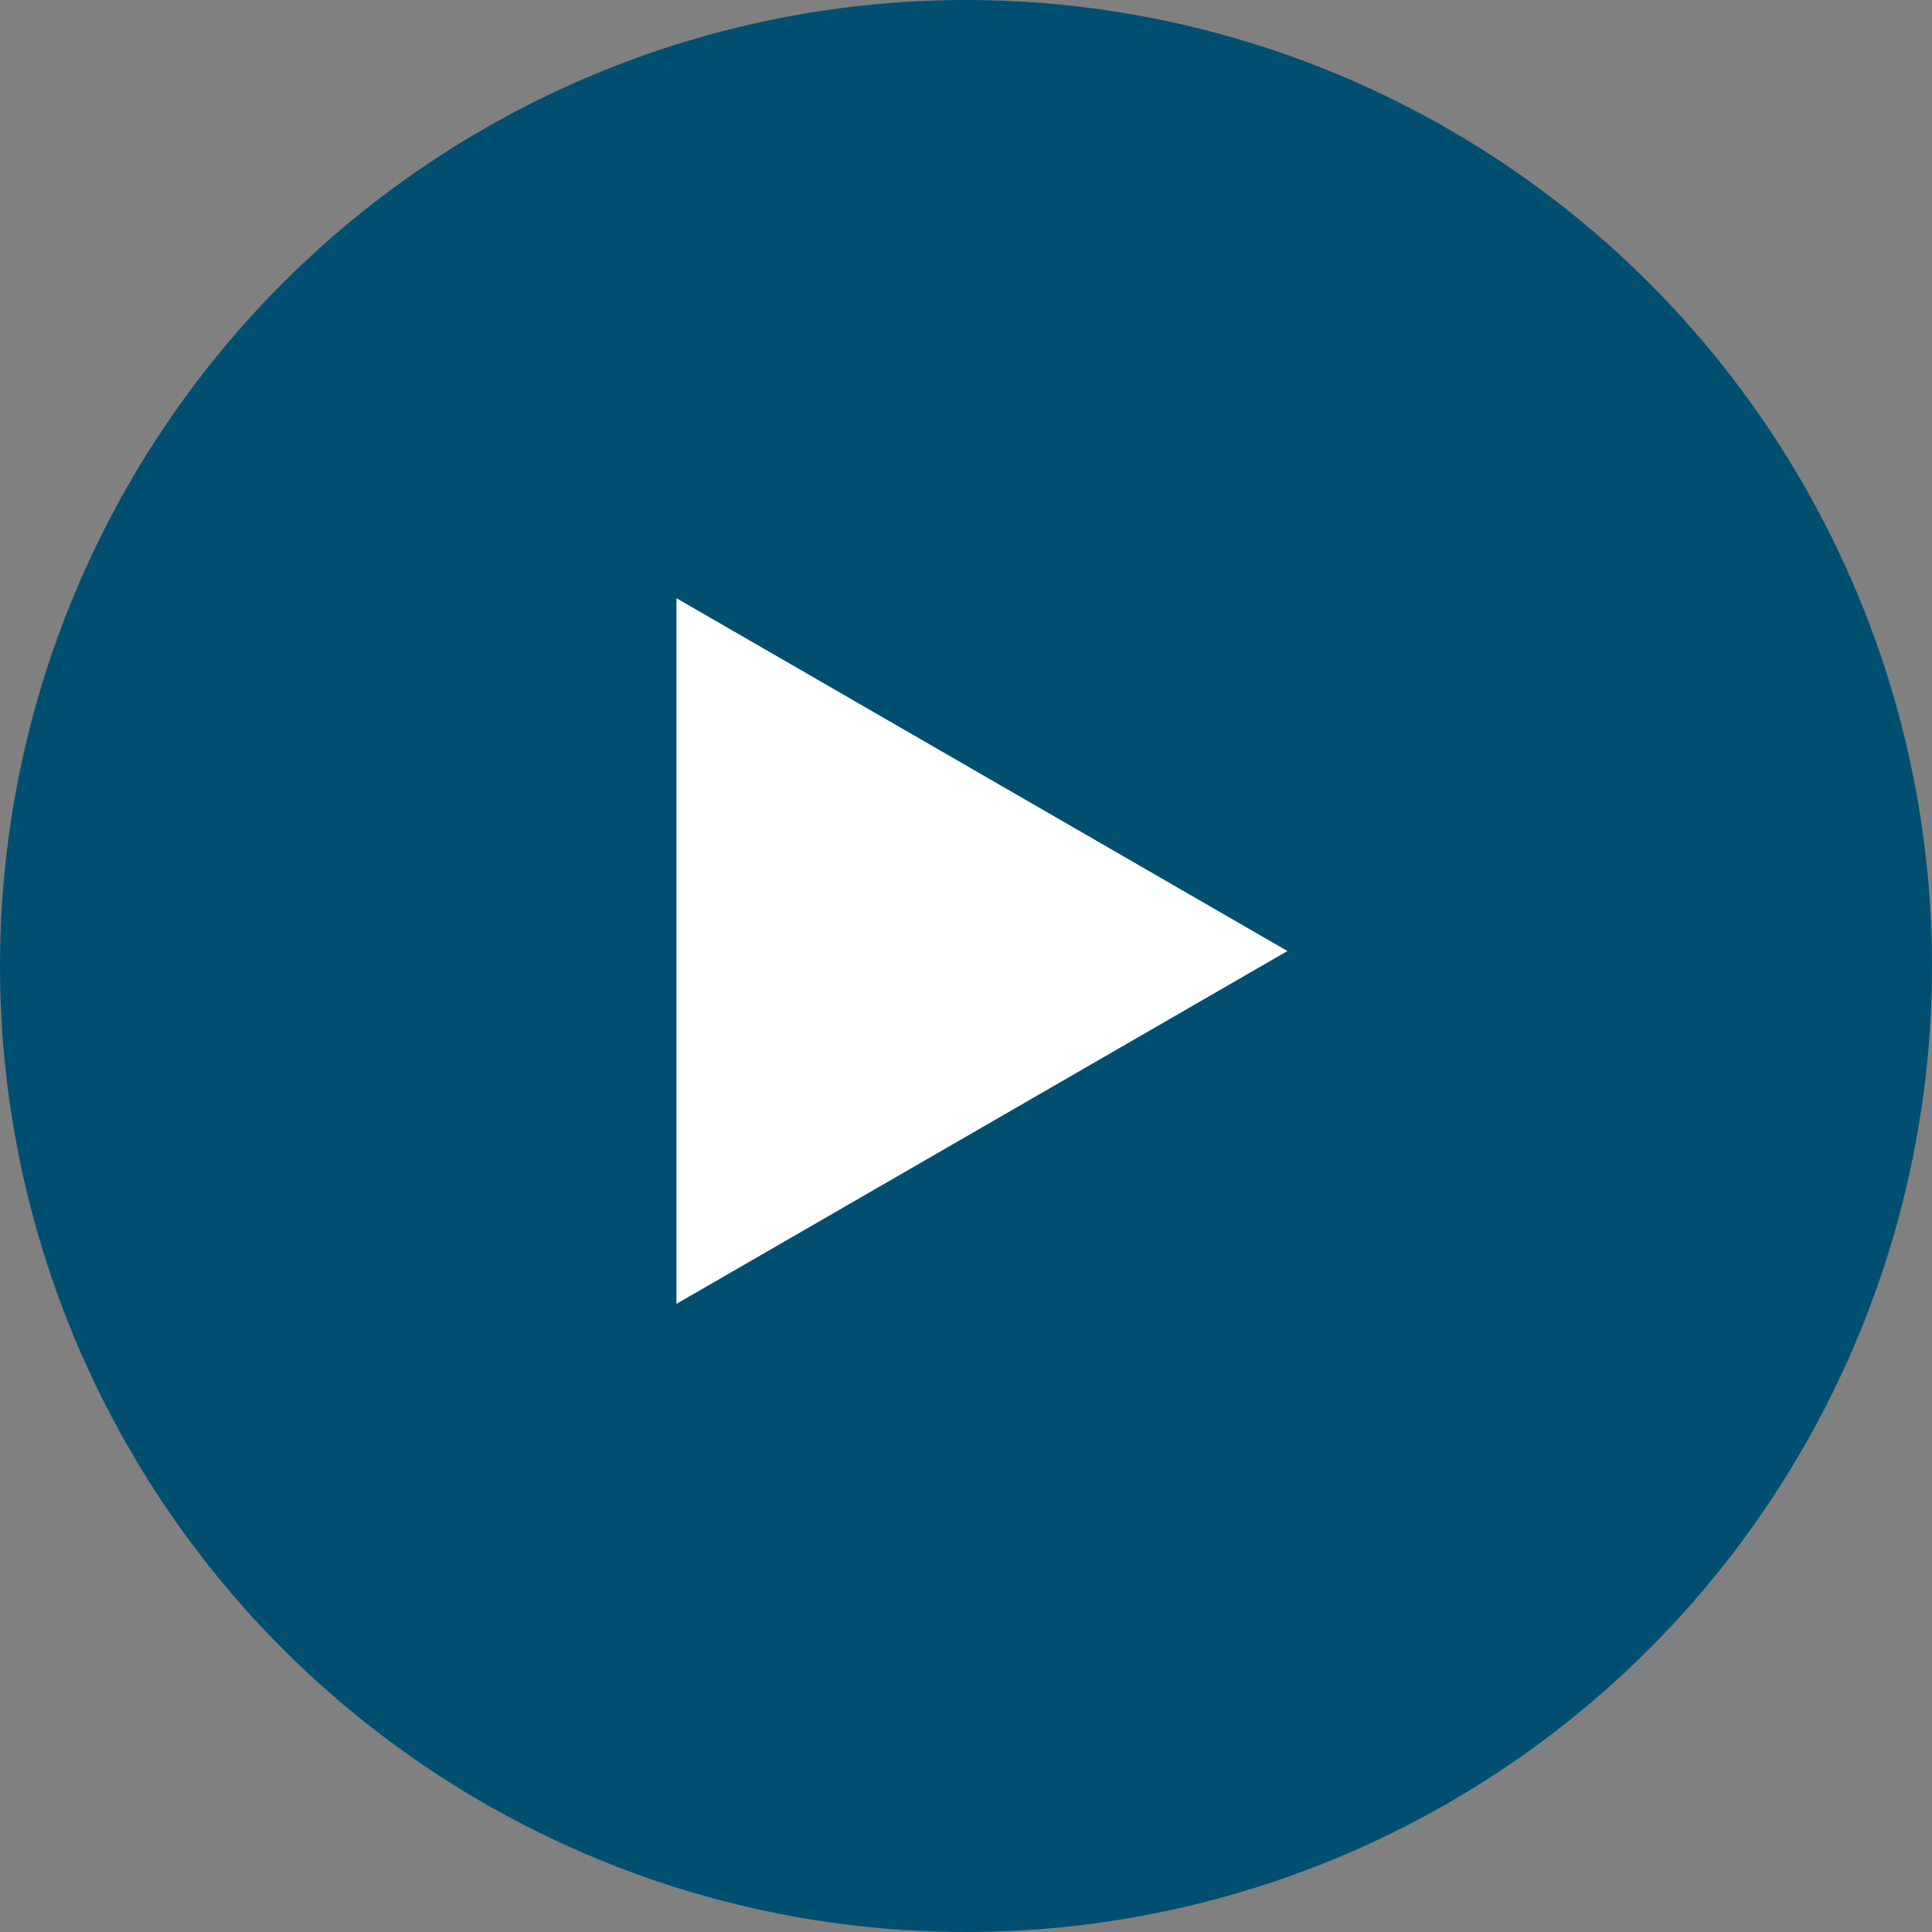
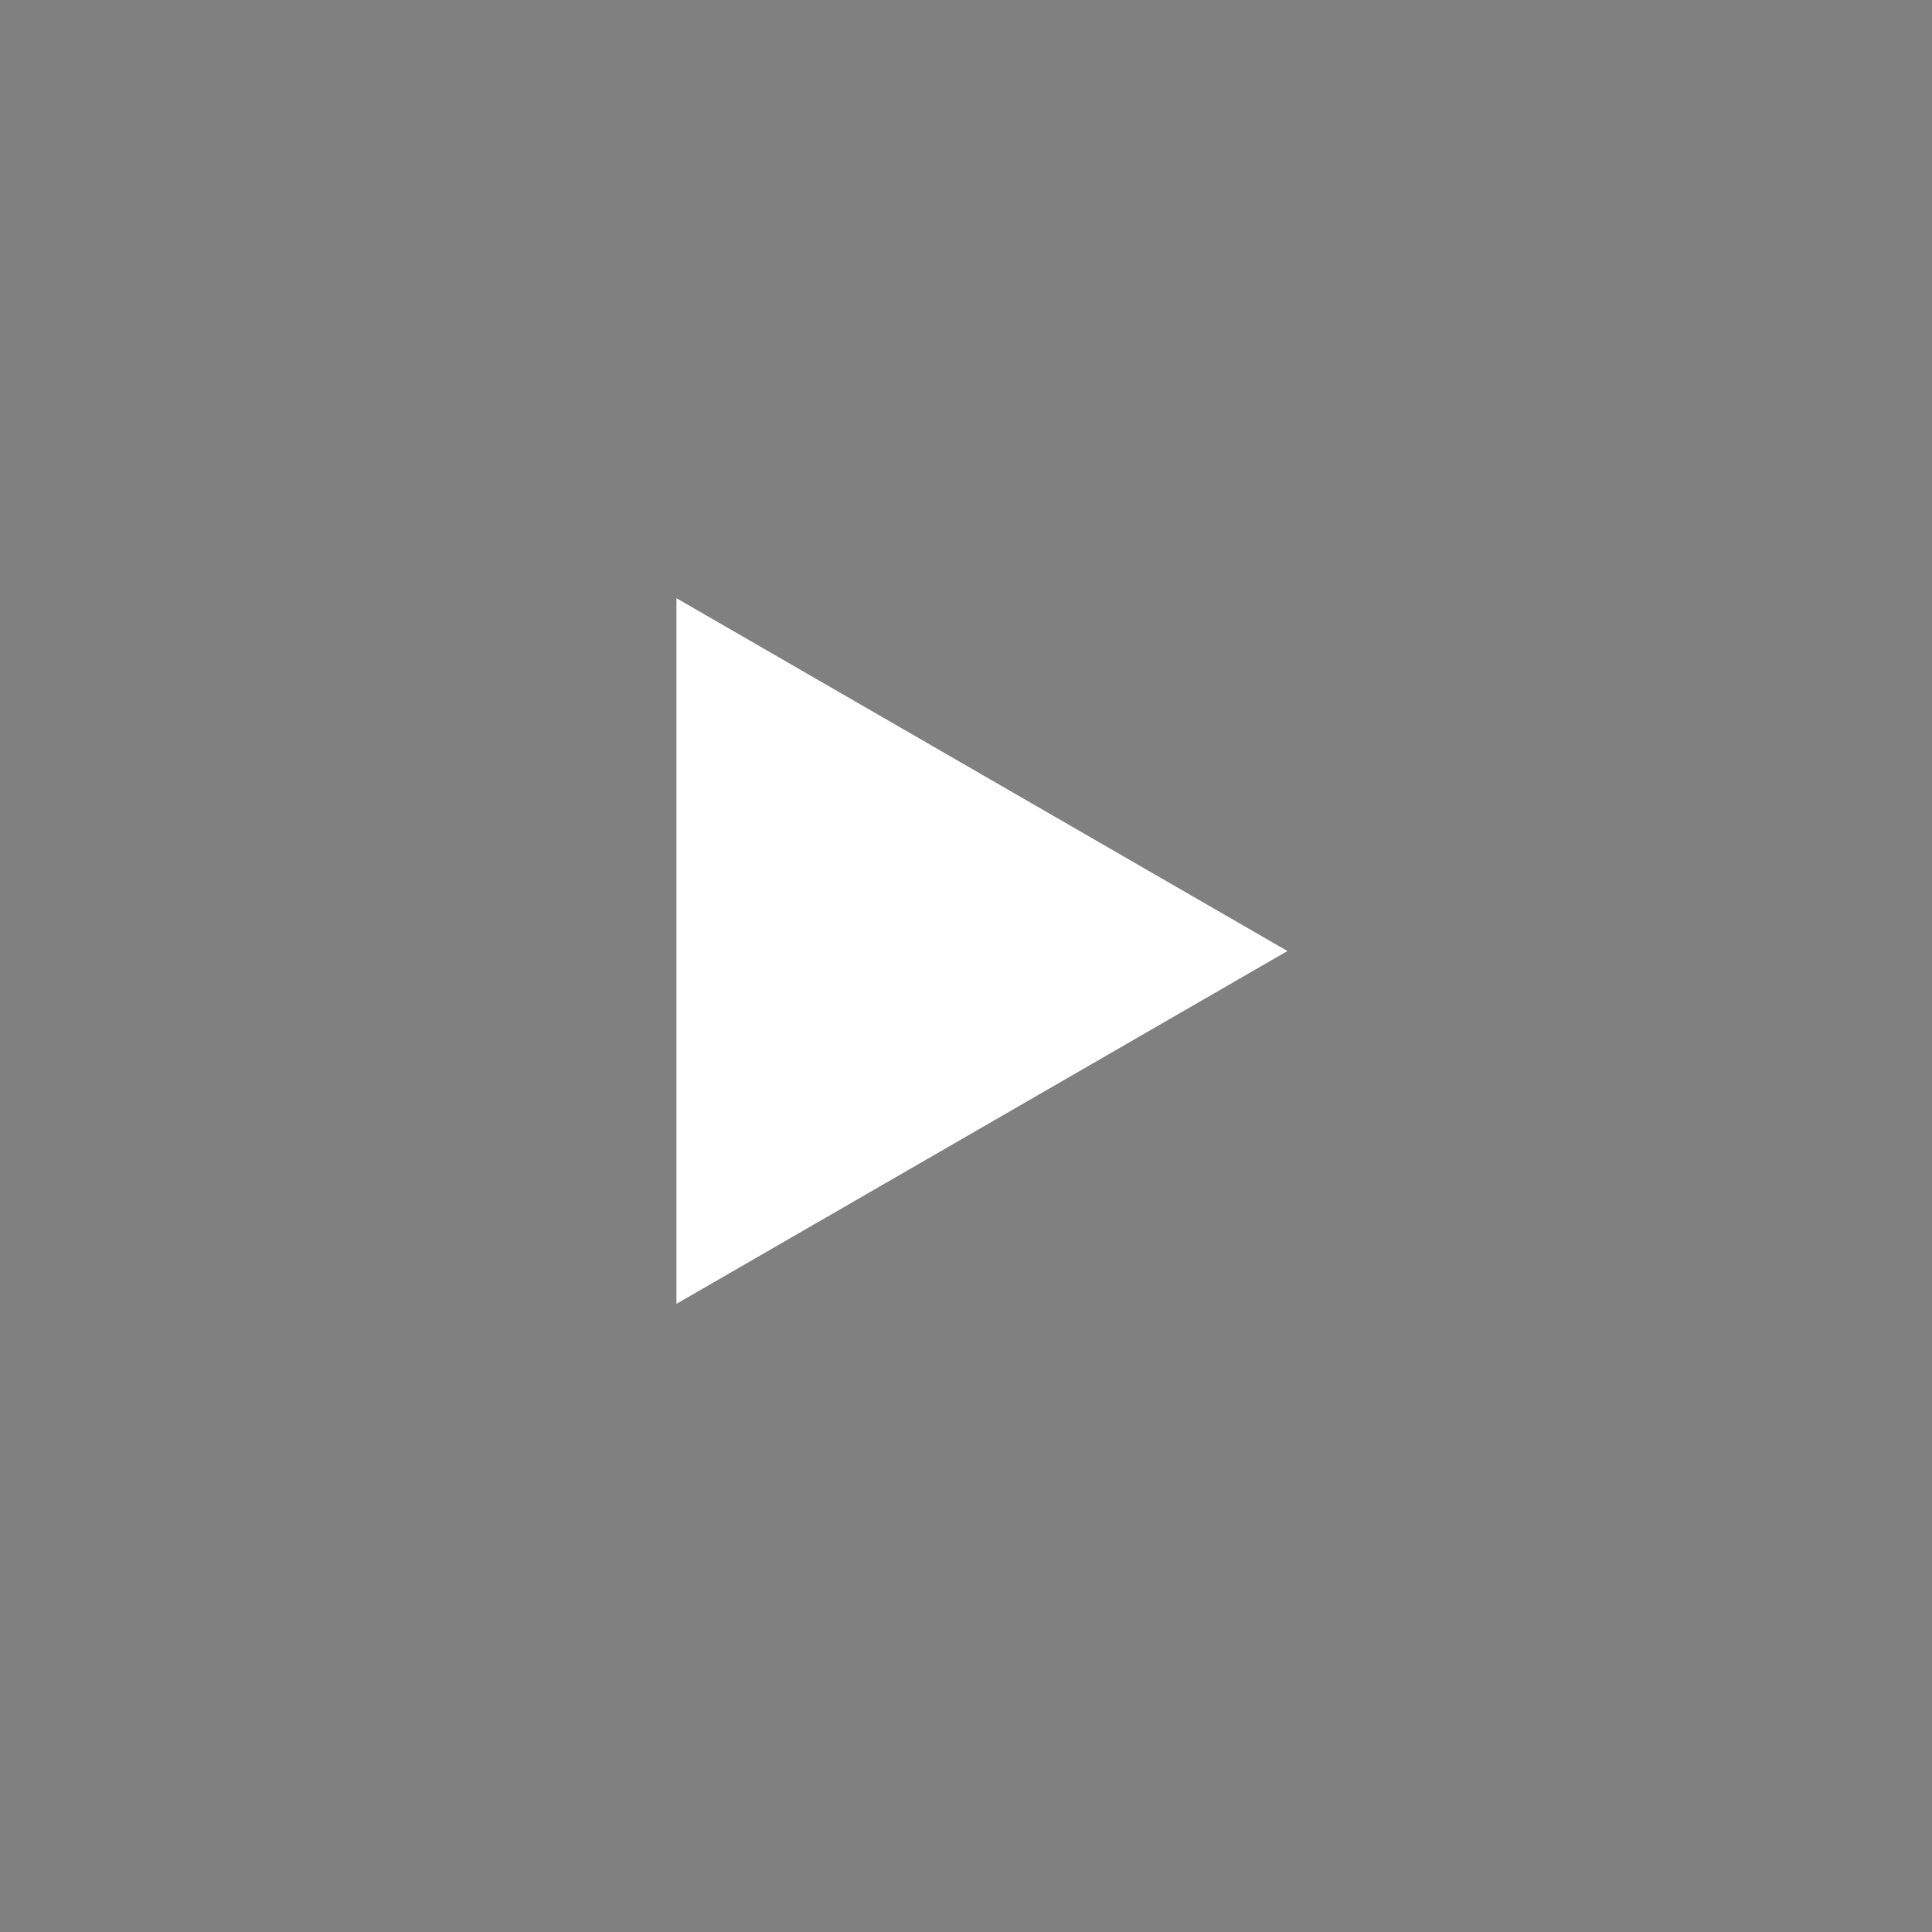
<svg xmlns="http://www.w3.org/2000/svg" width="16" height="16" viewBox="0 0 16 16">
  <rect x="0" y="0" width="16" height="16" fill="#808080" stroke="none" />
  <g id="グループ_2550" data-name="グループ 2550" transform="translate(-889.775 -876.775)">
-     <circle id="楕円形_1" data-name="楕円形 1" cx="8" cy="8" r="8" transform="translate(889.775 876.775)" fill="#004f71" />
-     <path id="パス_5678" data-name="パス 5678" d="M6.036-3.854.976-6.776V-.932Z" transform="translate(894.401 888.505)" fill="#fff" />
+     <path id="パス_5678" data-name="パス 5678" d="M6.036-3.854.976-6.776V-.932" transform="translate(894.401 888.505)" fill="#fff" />
  </g>
</svg>